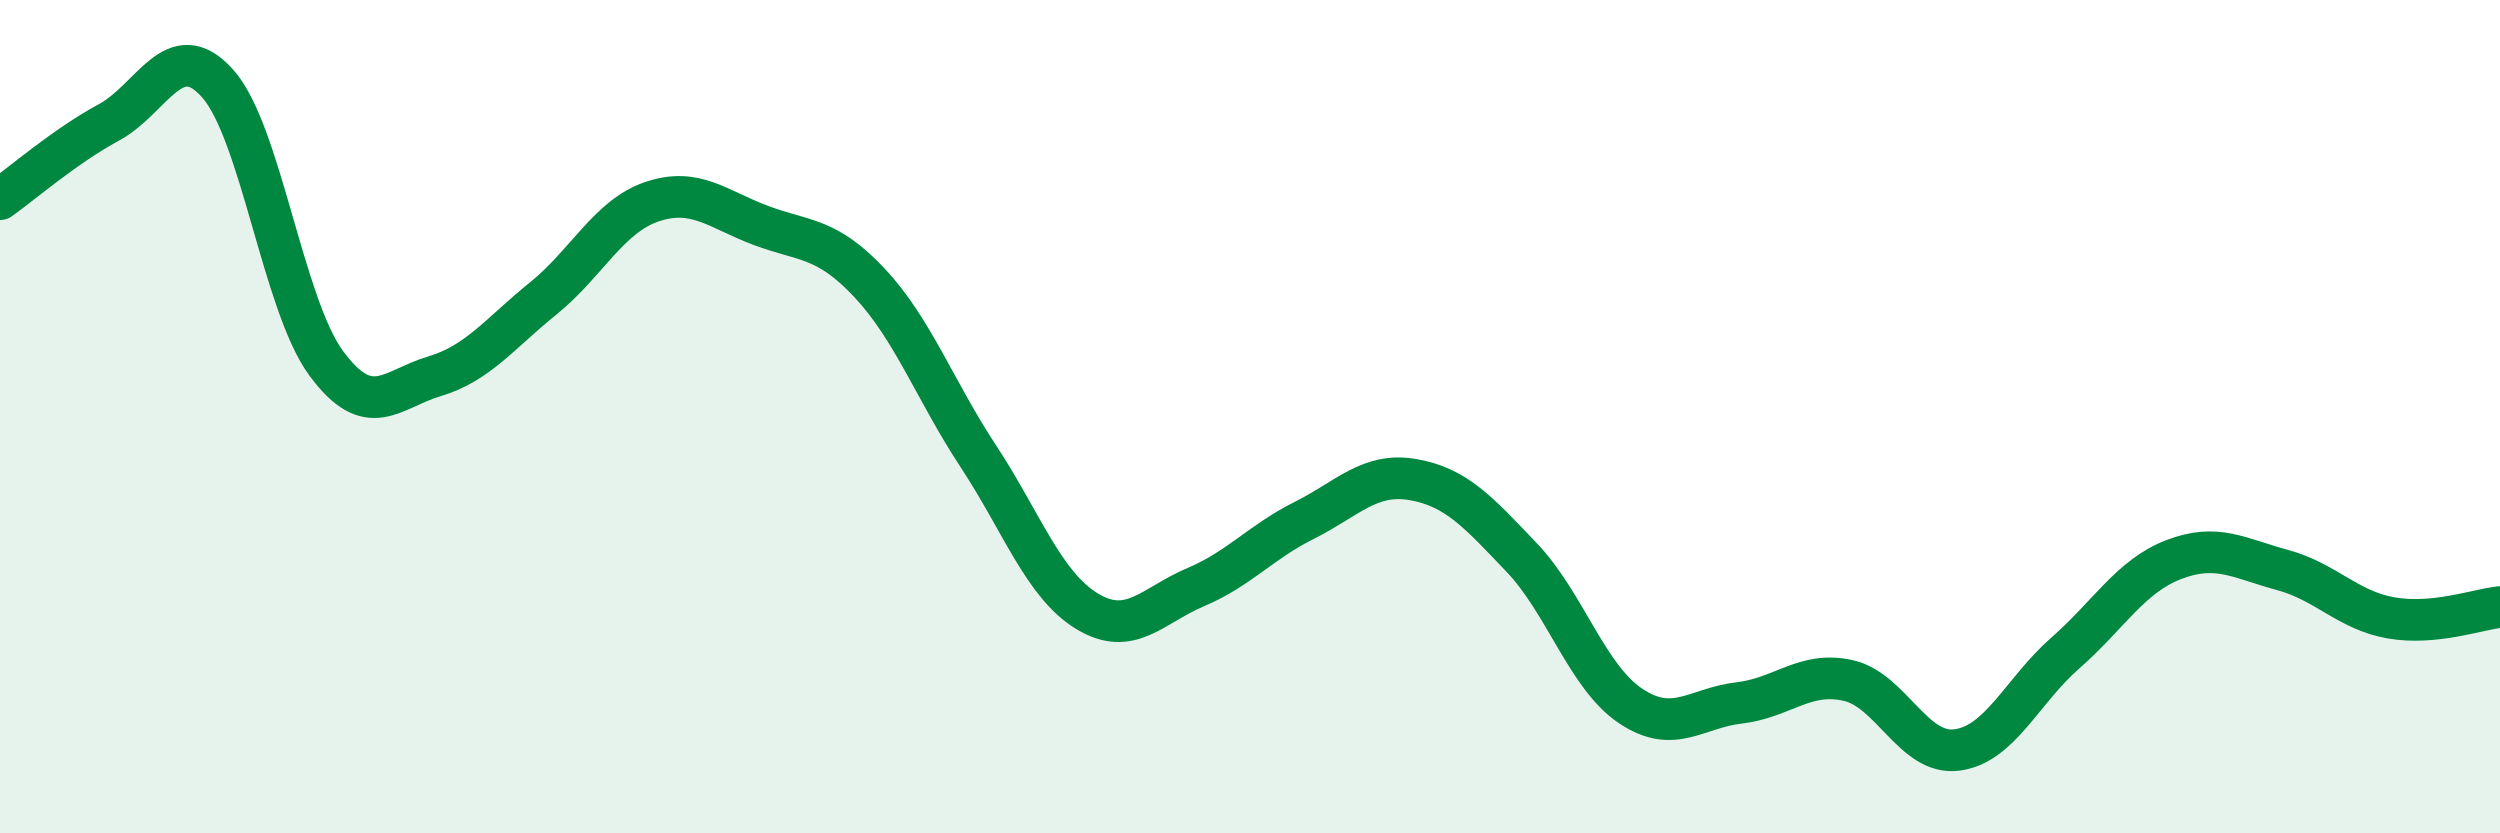
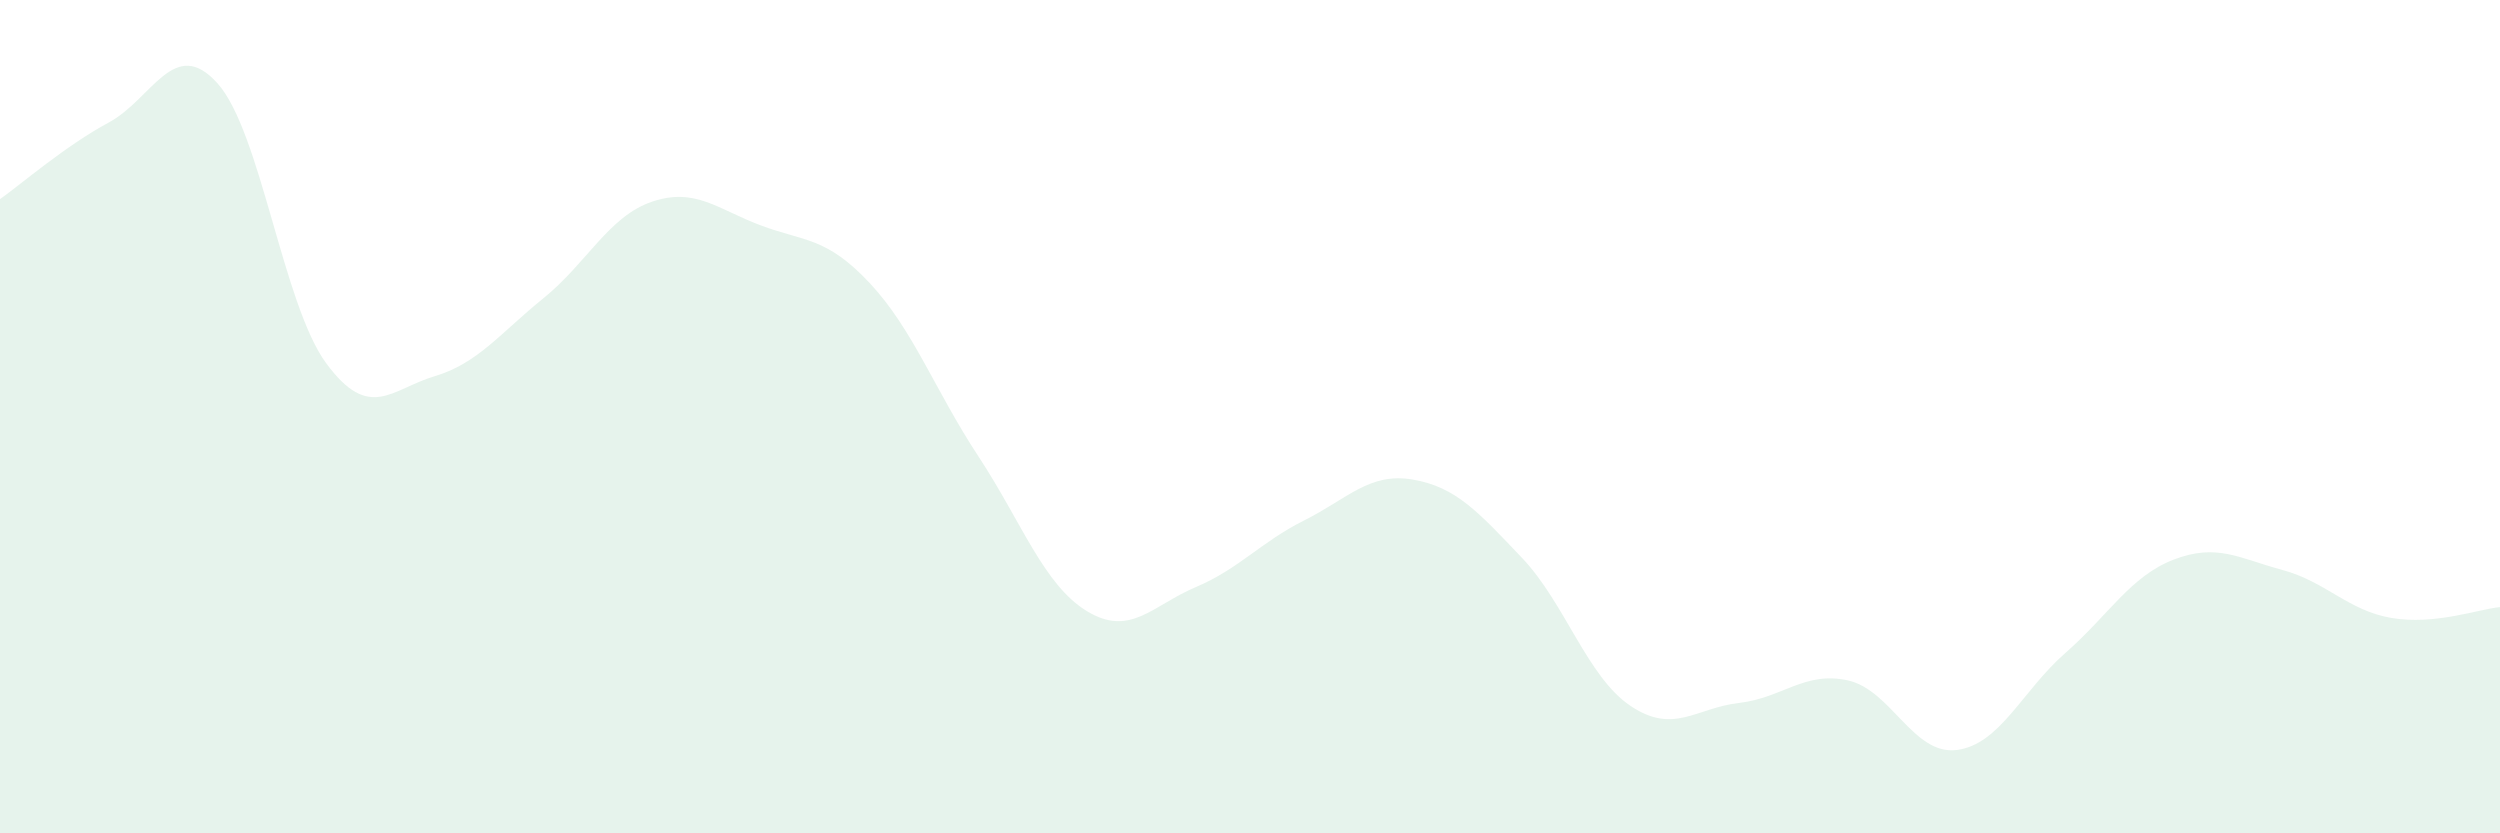
<svg xmlns="http://www.w3.org/2000/svg" width="60" height="20" viewBox="0 0 60 20">
  <path d="M 0,4.78 C 0.52,4.41 1.57,3.5 2.61,2.94 C 3.65,2.38 4.18,0.84 5.22,2 C 6.26,3.16 6.79,7.31 7.83,8.72 C 8.87,10.13 9.39,9.34 10.43,9.03 C 11.47,8.72 12,8 13.04,7.16 C 14.08,6.32 14.61,5.19 15.65,4.84 C 16.69,4.49 17.22,5.02 18.26,5.41 C 19.3,5.8 19.83,5.68 20.87,6.79 C 21.91,7.9 22.44,9.37 23.48,10.95 C 24.52,12.53 25.05,14.04 26.09,14.67 C 27.13,15.3 27.66,14.53 28.7,14.09 C 29.74,13.65 30.26,13.01 31.3,12.49 C 32.34,11.97 32.87,11.33 33.91,11.51 C 34.95,11.69 35.48,12.29 36.52,13.38 C 37.56,14.47 38.09,16.24 39.13,16.94 C 40.17,17.64 40.7,16.99 41.74,16.87 C 42.78,16.75 43.31,16.1 44.35,16.33 C 45.39,16.56 45.92,18.13 46.96,18 C 48,17.87 48.53,16.58 49.57,15.67 C 50.61,14.76 51.13,13.83 52.17,13.43 C 53.21,13.03 53.74,13.4 54.78,13.68 C 55.82,13.96 56.35,14.65 57.39,14.83 C 58.43,15.01 59.48,14.62 60,14.57L60 20L0 20Z" fill="#008740" opacity="0.1" stroke-linecap="round" stroke-linejoin="round" />
-   <path d="M 0,4.78 C 0.52,4.41 1.57,3.5 2.61,2.94 C 3.65,2.38 4.18,0.84 5.22,2 C 6.26,3.16 6.79,7.31 7.83,8.72 C 8.87,10.13 9.39,9.34 10.43,9.03 C 11.47,8.72 12,8 13.04,7.16 C 14.08,6.32 14.61,5.19 15.65,4.84 C 16.69,4.49 17.22,5.02 18.26,5.41 C 19.3,5.8 19.83,5.68 20.87,6.79 C 21.91,7.9 22.44,9.37 23.48,10.95 C 24.52,12.53 25.05,14.04 26.09,14.67 C 27.13,15.3 27.66,14.53 28.7,14.09 C 29.74,13.65 30.26,13.01 31.3,12.49 C 32.34,11.97 32.87,11.33 33.91,11.51 C 34.95,11.69 35.48,12.29 36.52,13.38 C 37.56,14.47 38.09,16.24 39.13,16.94 C 40.17,17.64 40.7,16.99 41.74,16.87 C 42.78,16.75 43.31,16.1 44.35,16.33 C 45.39,16.56 45.92,18.13 46.96,18 C 48,17.87 48.53,16.58 49.57,15.67 C 50.61,14.76 51.13,13.83 52.17,13.43 C 53.21,13.03 53.74,13.4 54.78,13.68 C 55.82,13.96 56.35,14.65 57.39,14.83 C 58.43,15.01 59.48,14.62 60,14.57" stroke="#008740" stroke-width="1" fill="none" stroke-linecap="round" stroke-linejoin="round" />
</svg>